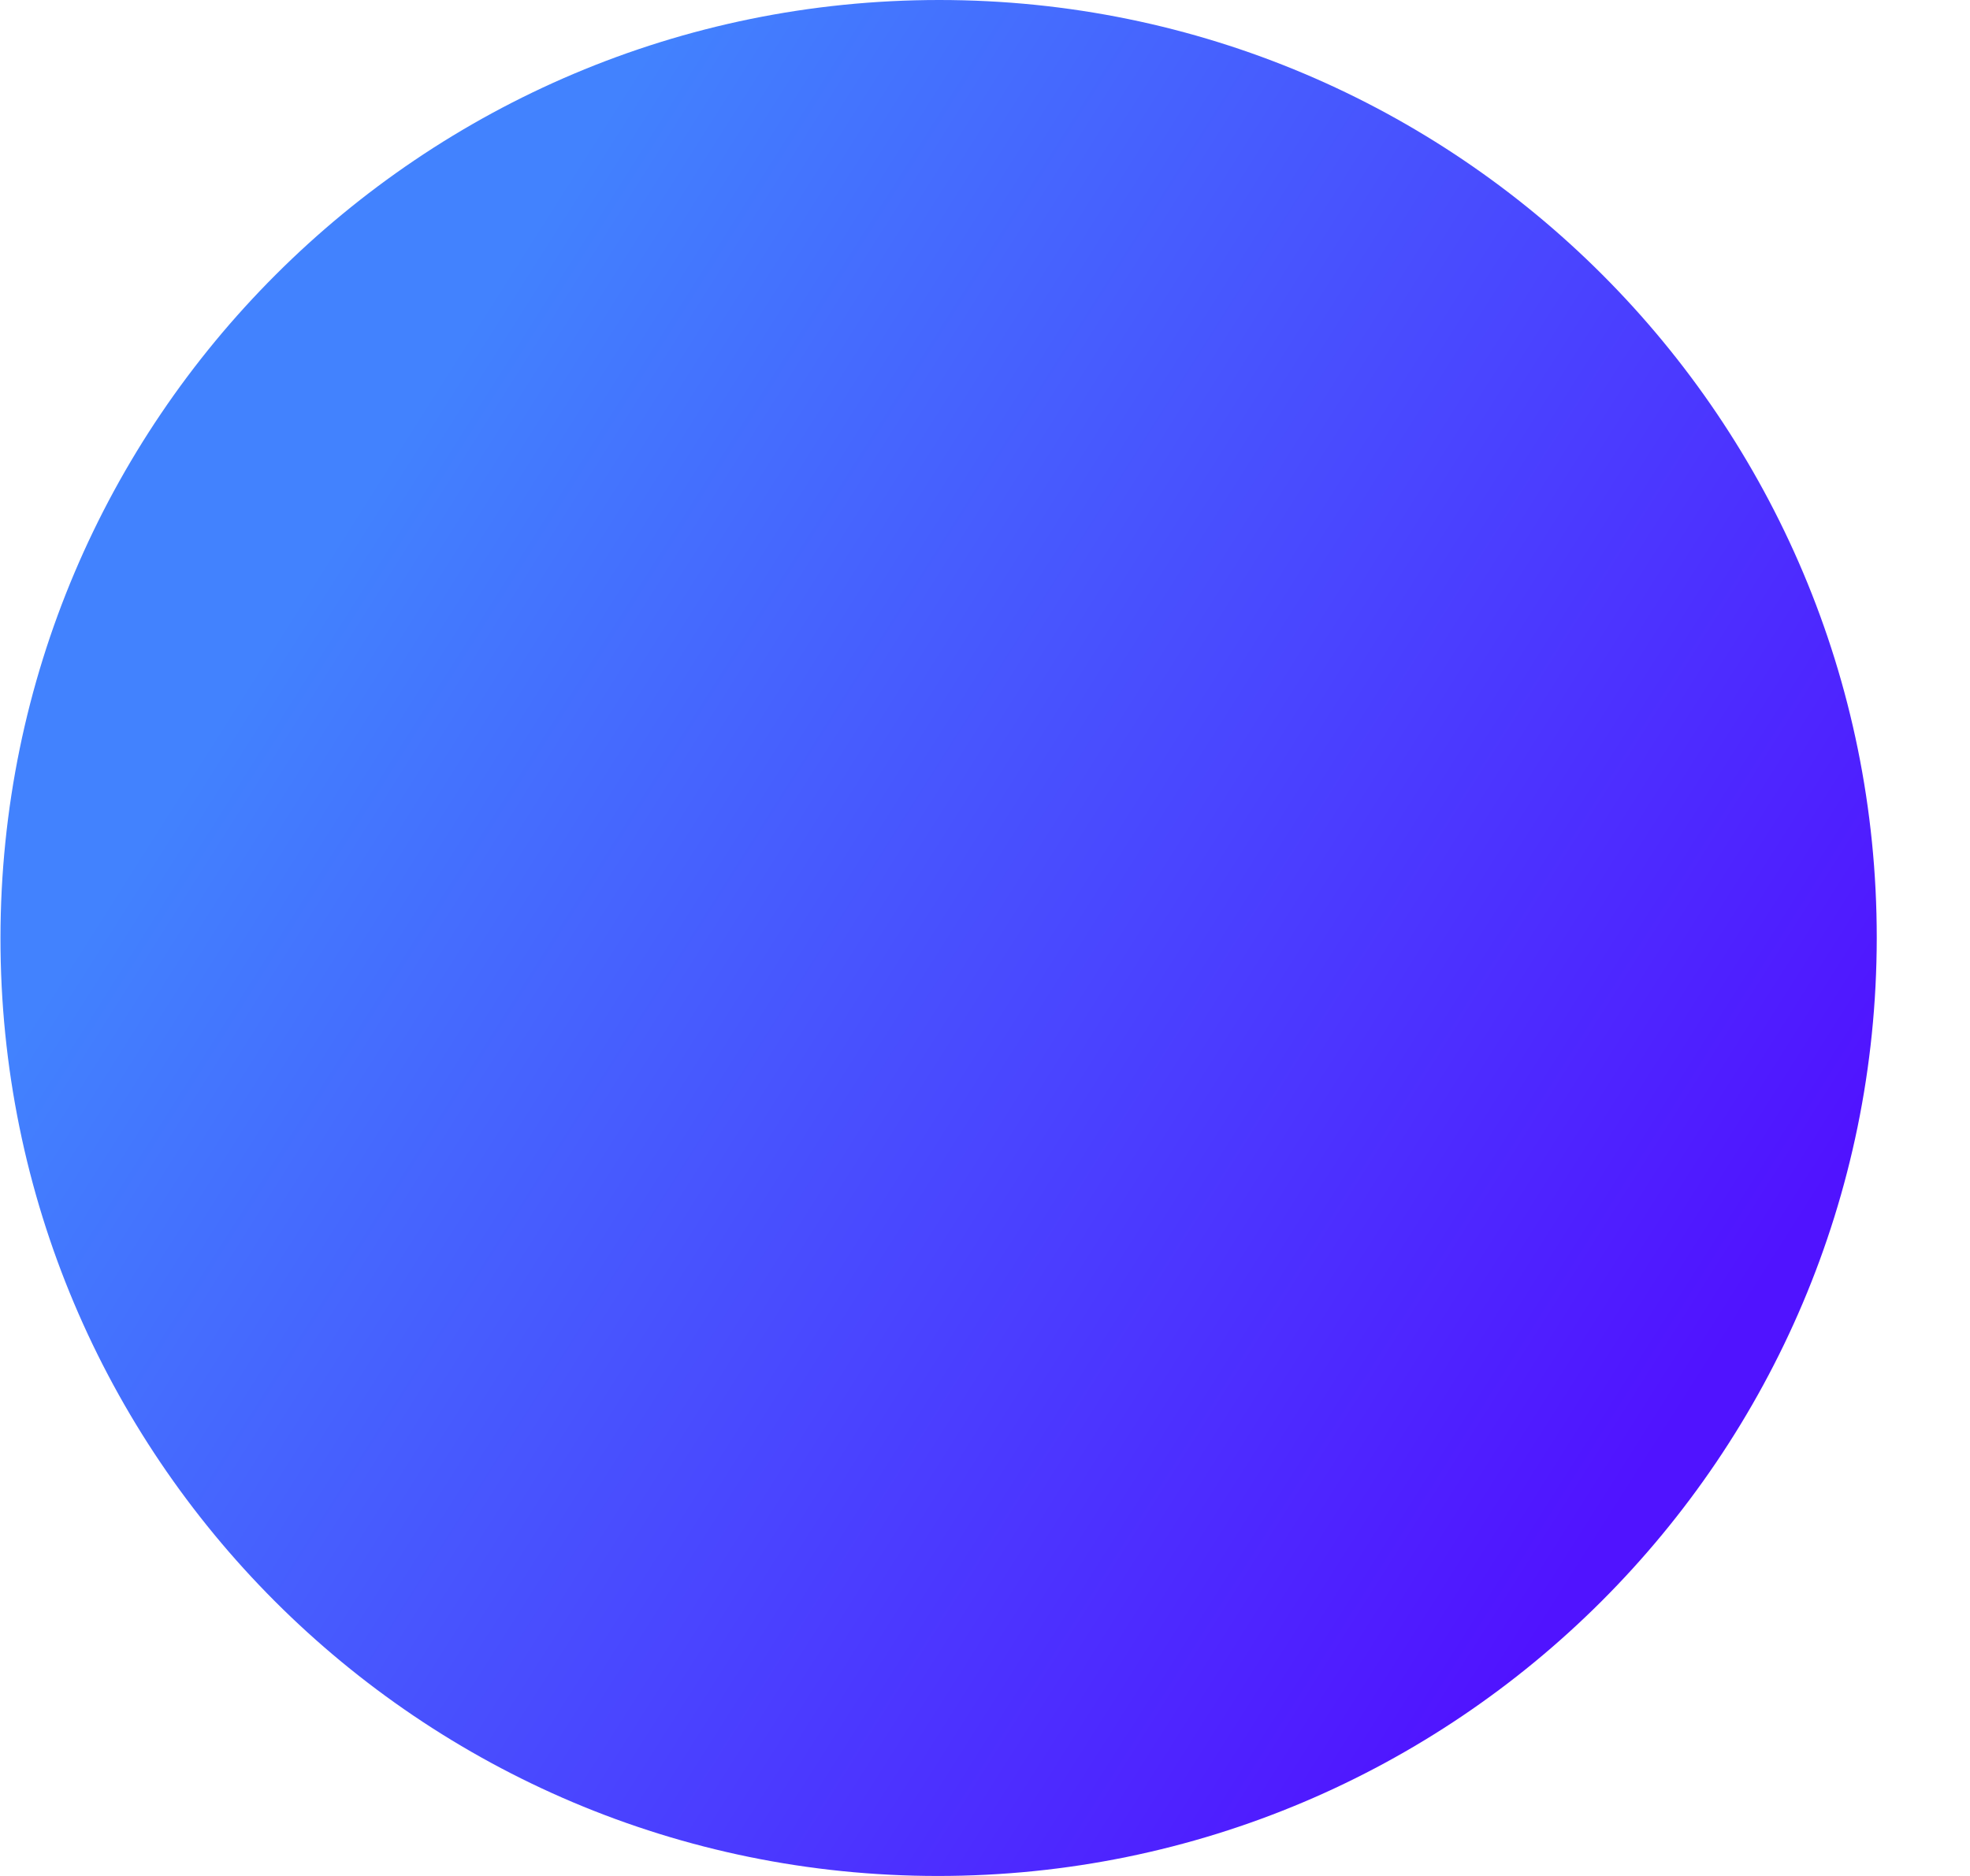
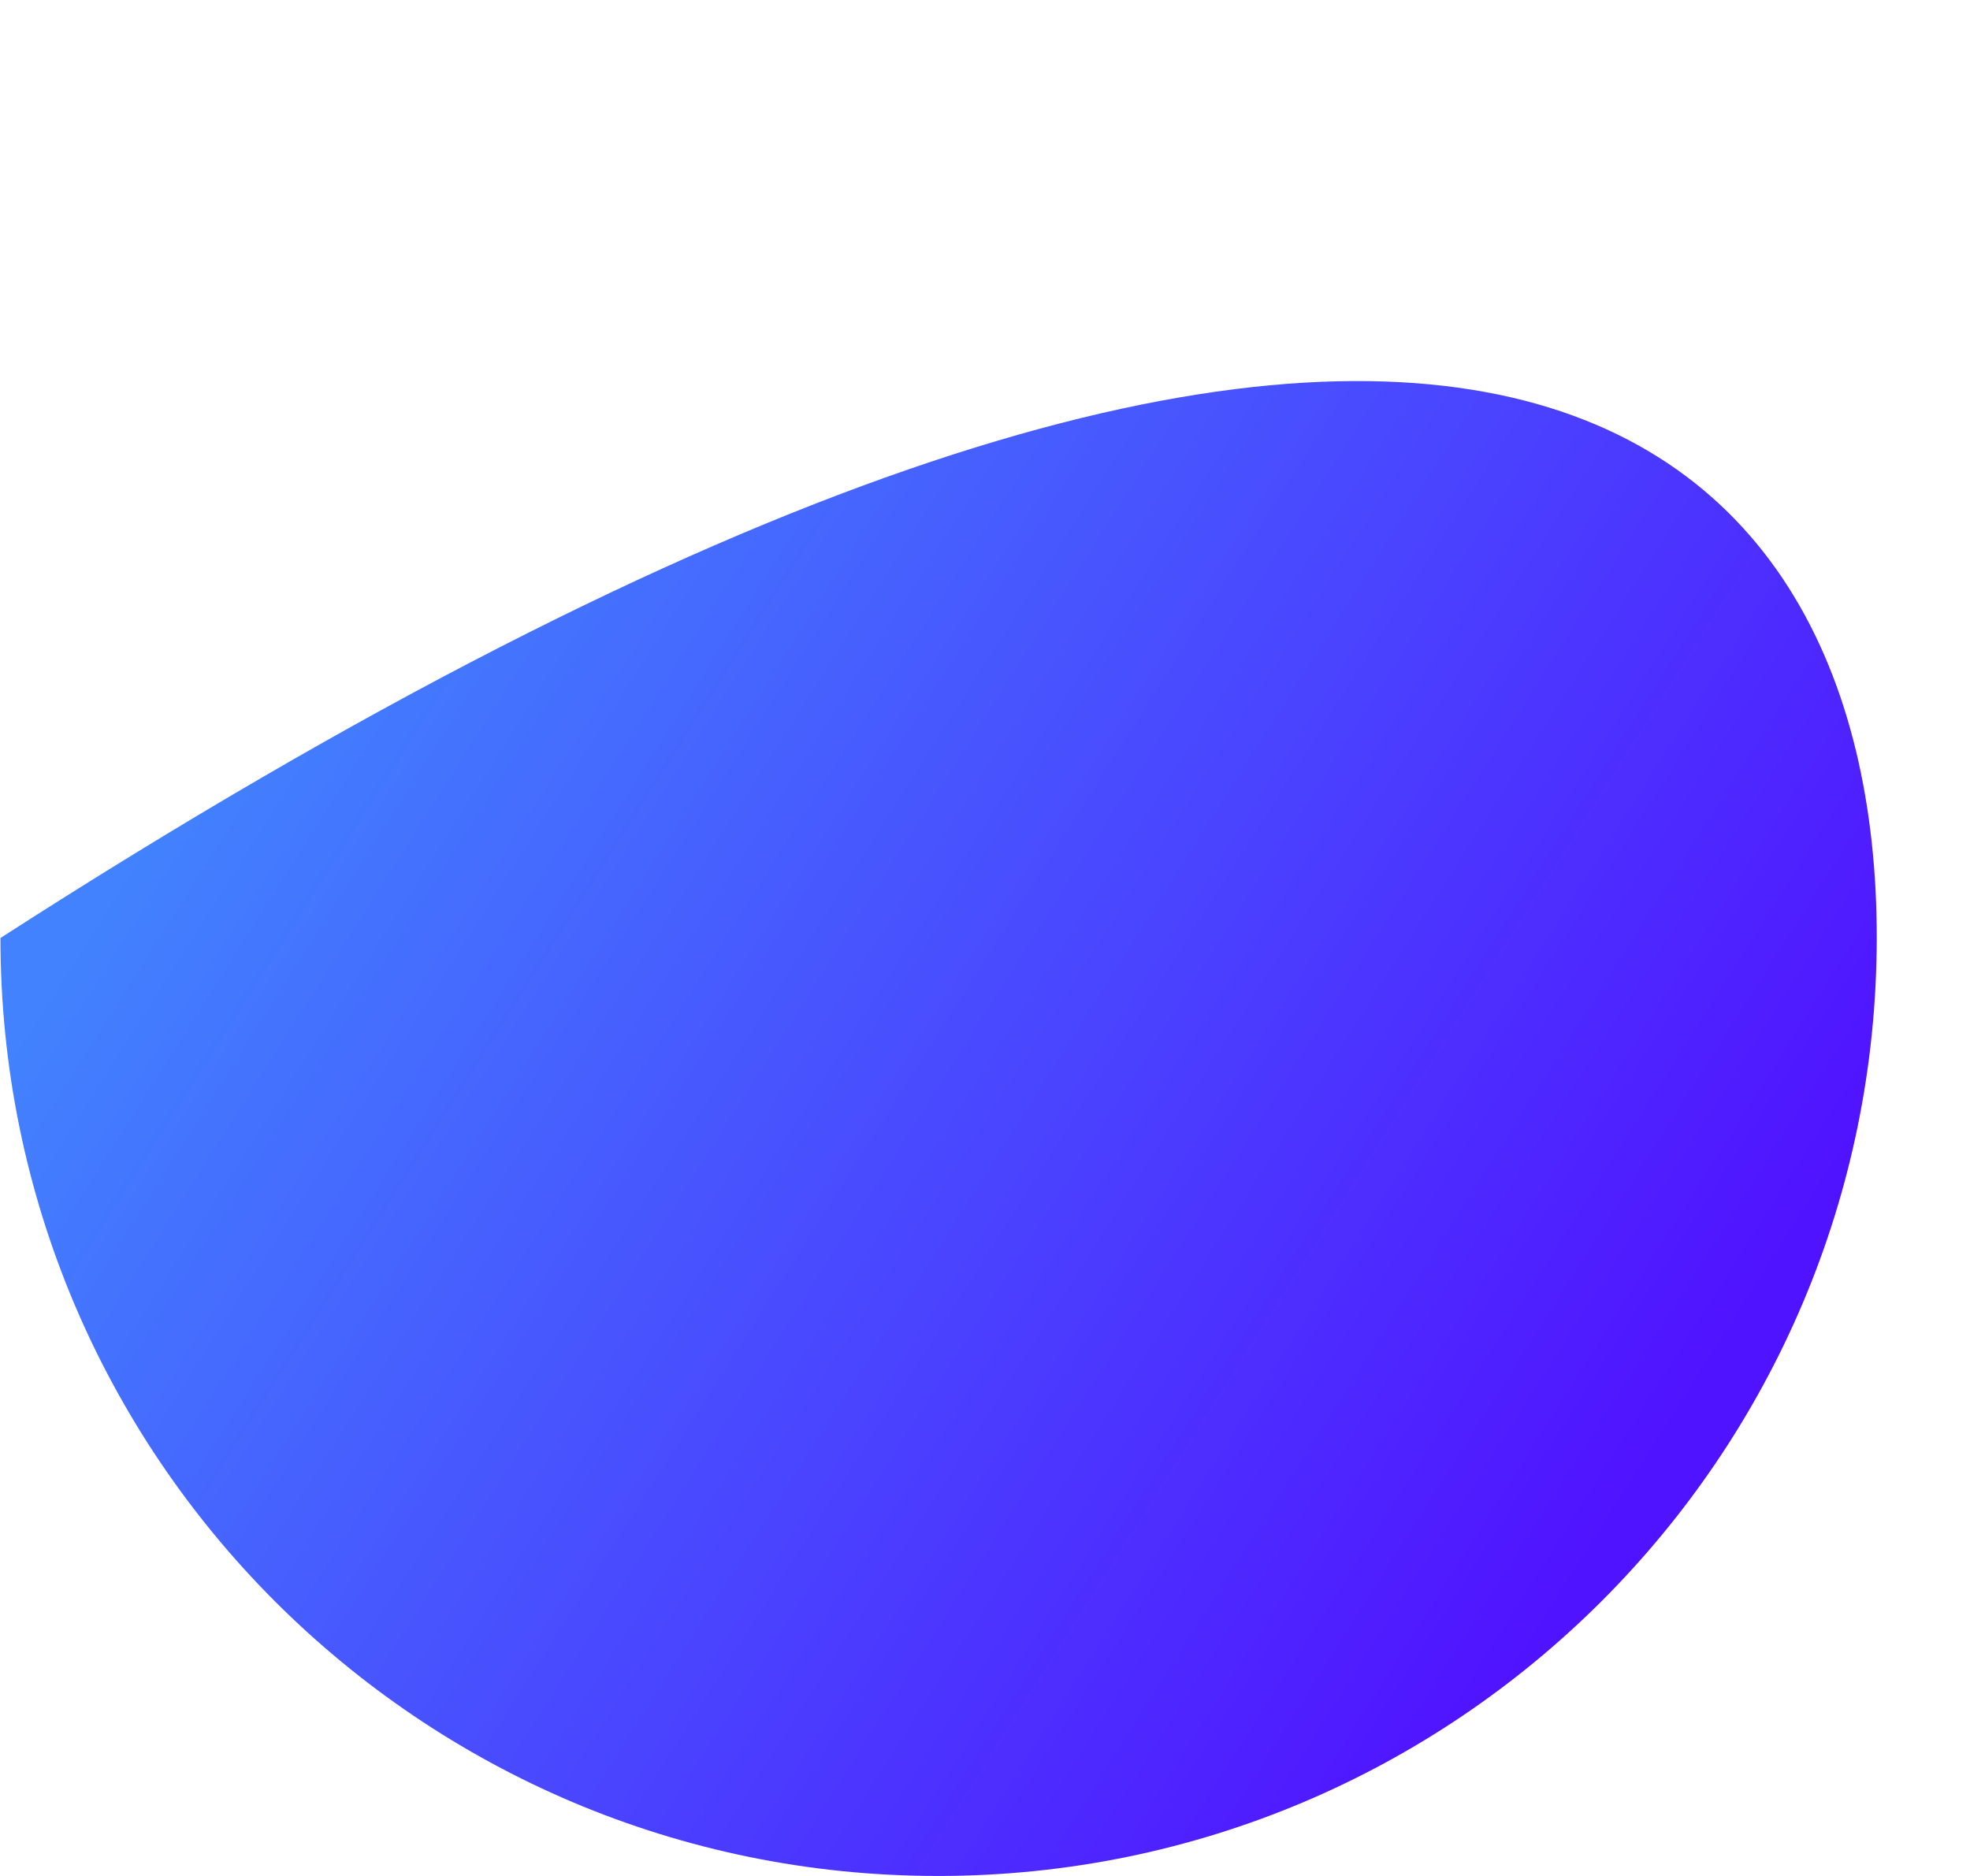
<svg xmlns="http://www.w3.org/2000/svg" width="21" height="20" viewBox="0 0 21 20" fill="none">
-   <path d="M20.006 10C20.002 15.523 15.522 20 9.999 20C4.476 20 0.002 15.523 0.005 10C0.009 4.477 4.489 -2.09707e-08 10.012 -4.68394e-08C15.535 -7.27081e-08 20.009 4.477 20.006 10Z" fill="url(#paint0_linear)" />
+   <path d="M20.006 10C20.002 15.523 15.522 20 9.999 20C4.476 20 0.002 15.523 0.005 10C15.535 -7.27081e-08 20.009 4.477 20.006 10Z" fill="url(#paint0_linear)" />
  <defs>
    <linearGradient id="paint0_linear" x1="0.323" y1="3.835" x2="17.962" y2="15.034" gradientUnits="userSpaceOnUse">
      <stop offset="0.18" stop-color="#4282FE" />
      <stop offset="1" stop-color="#5013FF" />
    </linearGradient>
  </defs>
</svg>